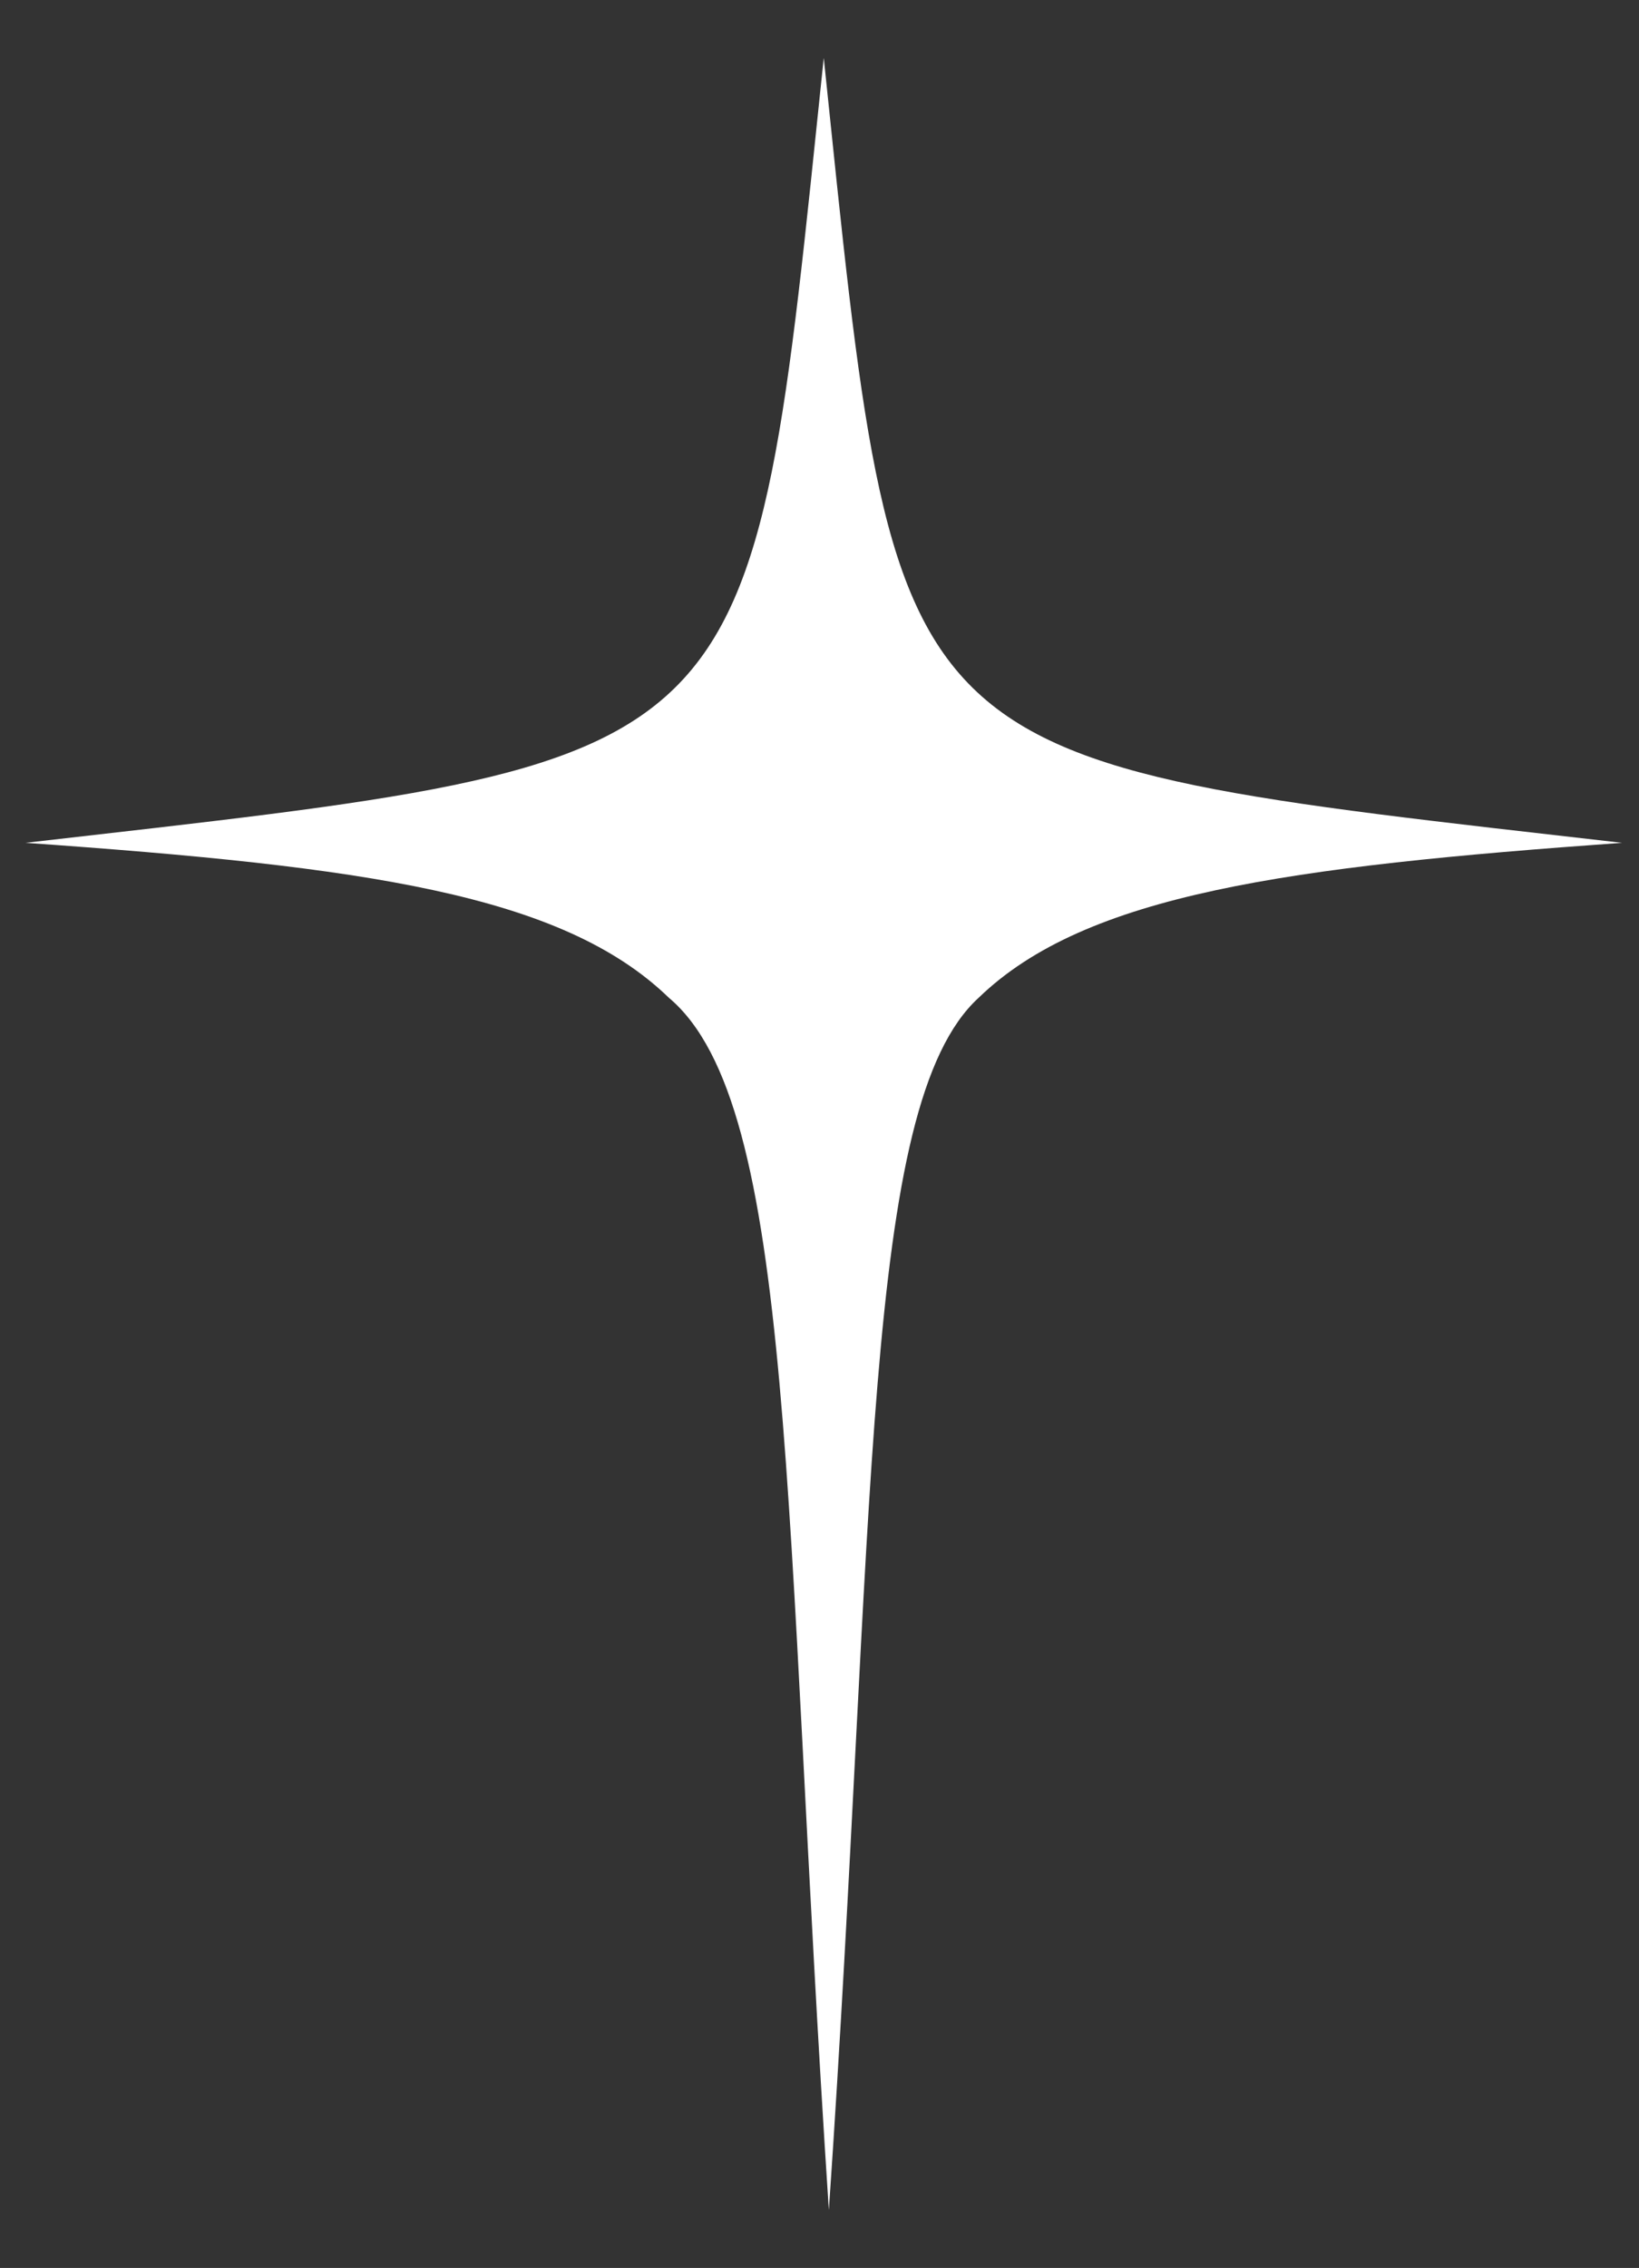
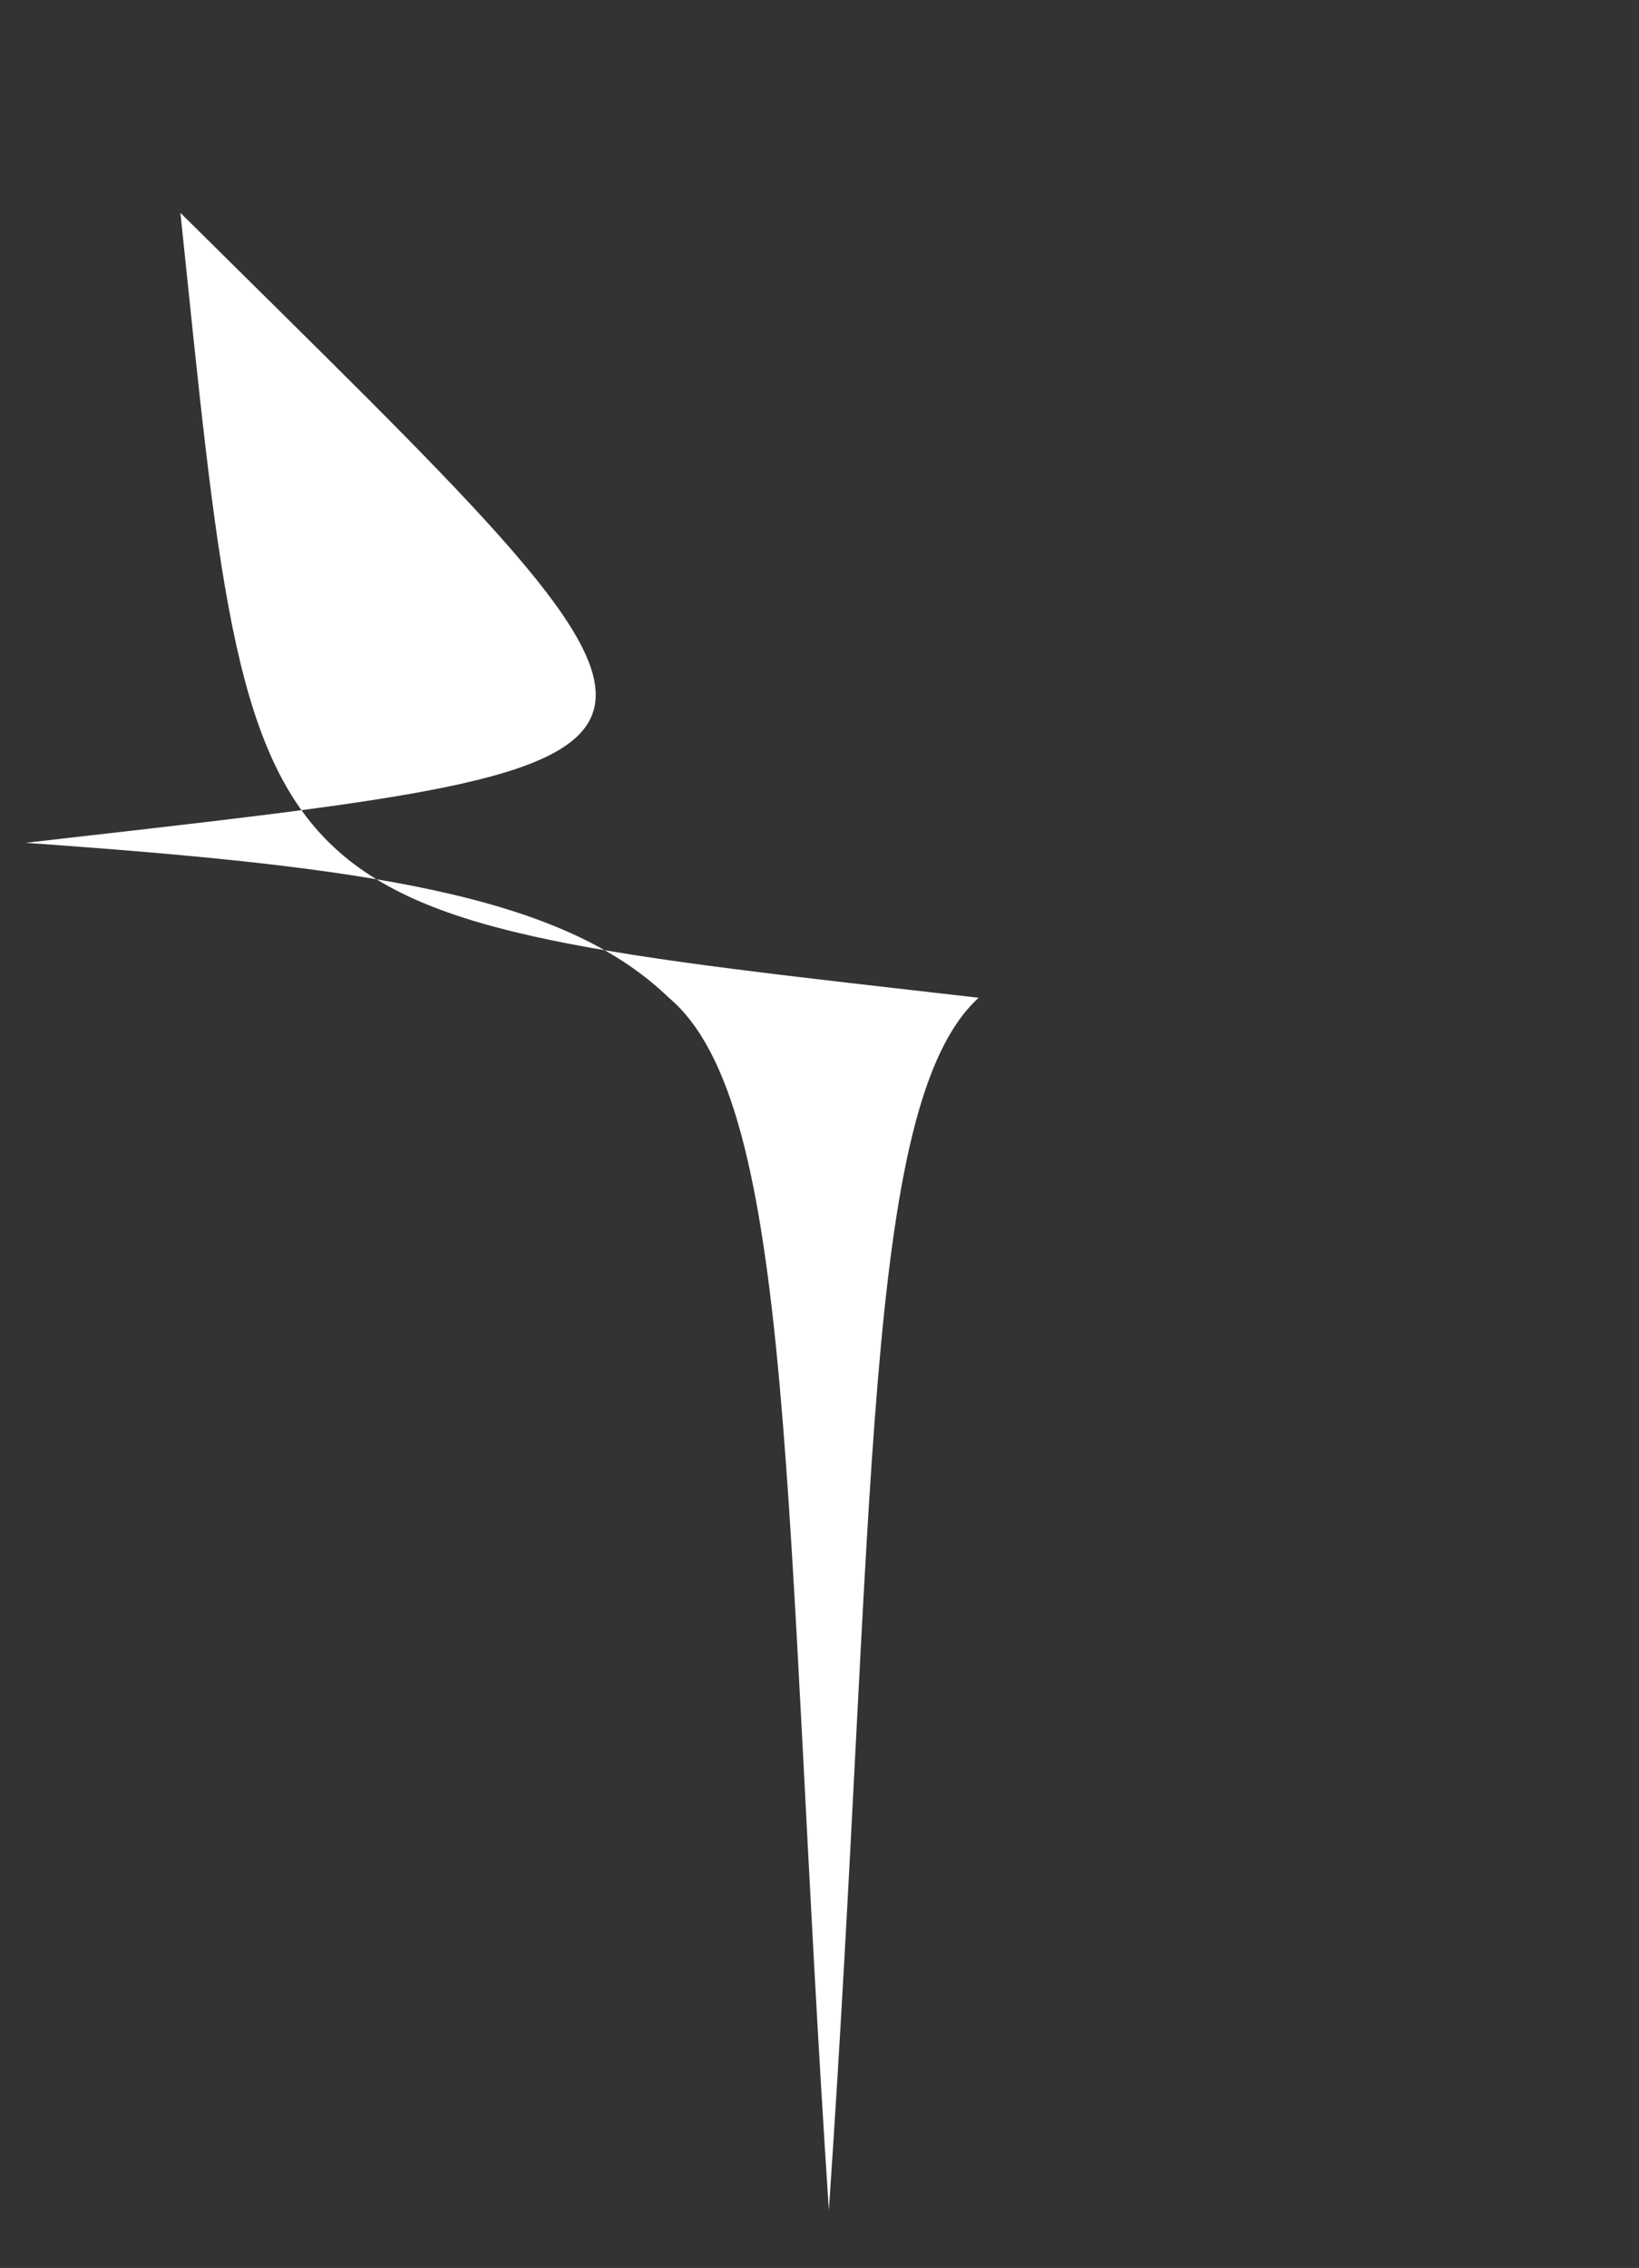
<svg xmlns="http://www.w3.org/2000/svg" version="1.1" id="Capa_1" x="0px" y="0px" viewBox="0 0 96.3 133.2" style="enable-background:new 0 0 96.3 133.2;" xml:space="preserve">
  <rect x="0" y="0" width="96.3" height="133.2" fill="#333333" stroke="none" />
  <style type="text/css">
	.st0{fill:#FFFFFF;}
</style>
-   <path class="st0" d="M48.7,129.8c2.8-40.8,1.9-64.9,8.8-71.2c6.3-6.1,18.2-7.7,37.8-9.1c-43.6-5-42.5-3.9-46.9-46.1  C44,45.6,45.1,44.5,1.5,49.5c19.9,1.4,31.5,3,37.8,9.1C46.8,64.9,46,89,48.7,129.8z" />
+   <path class="st0" d="M48.7,129.8c2.8-40.8,1.9-64.9,8.8-71.2c-43.6-5-42.5-3.9-46.9-46.1  C44,45.6,45.1,44.5,1.5,49.5c19.9,1.4,31.5,3,37.8,9.1C46.8,64.9,46,89,48.7,129.8z" />
</svg>